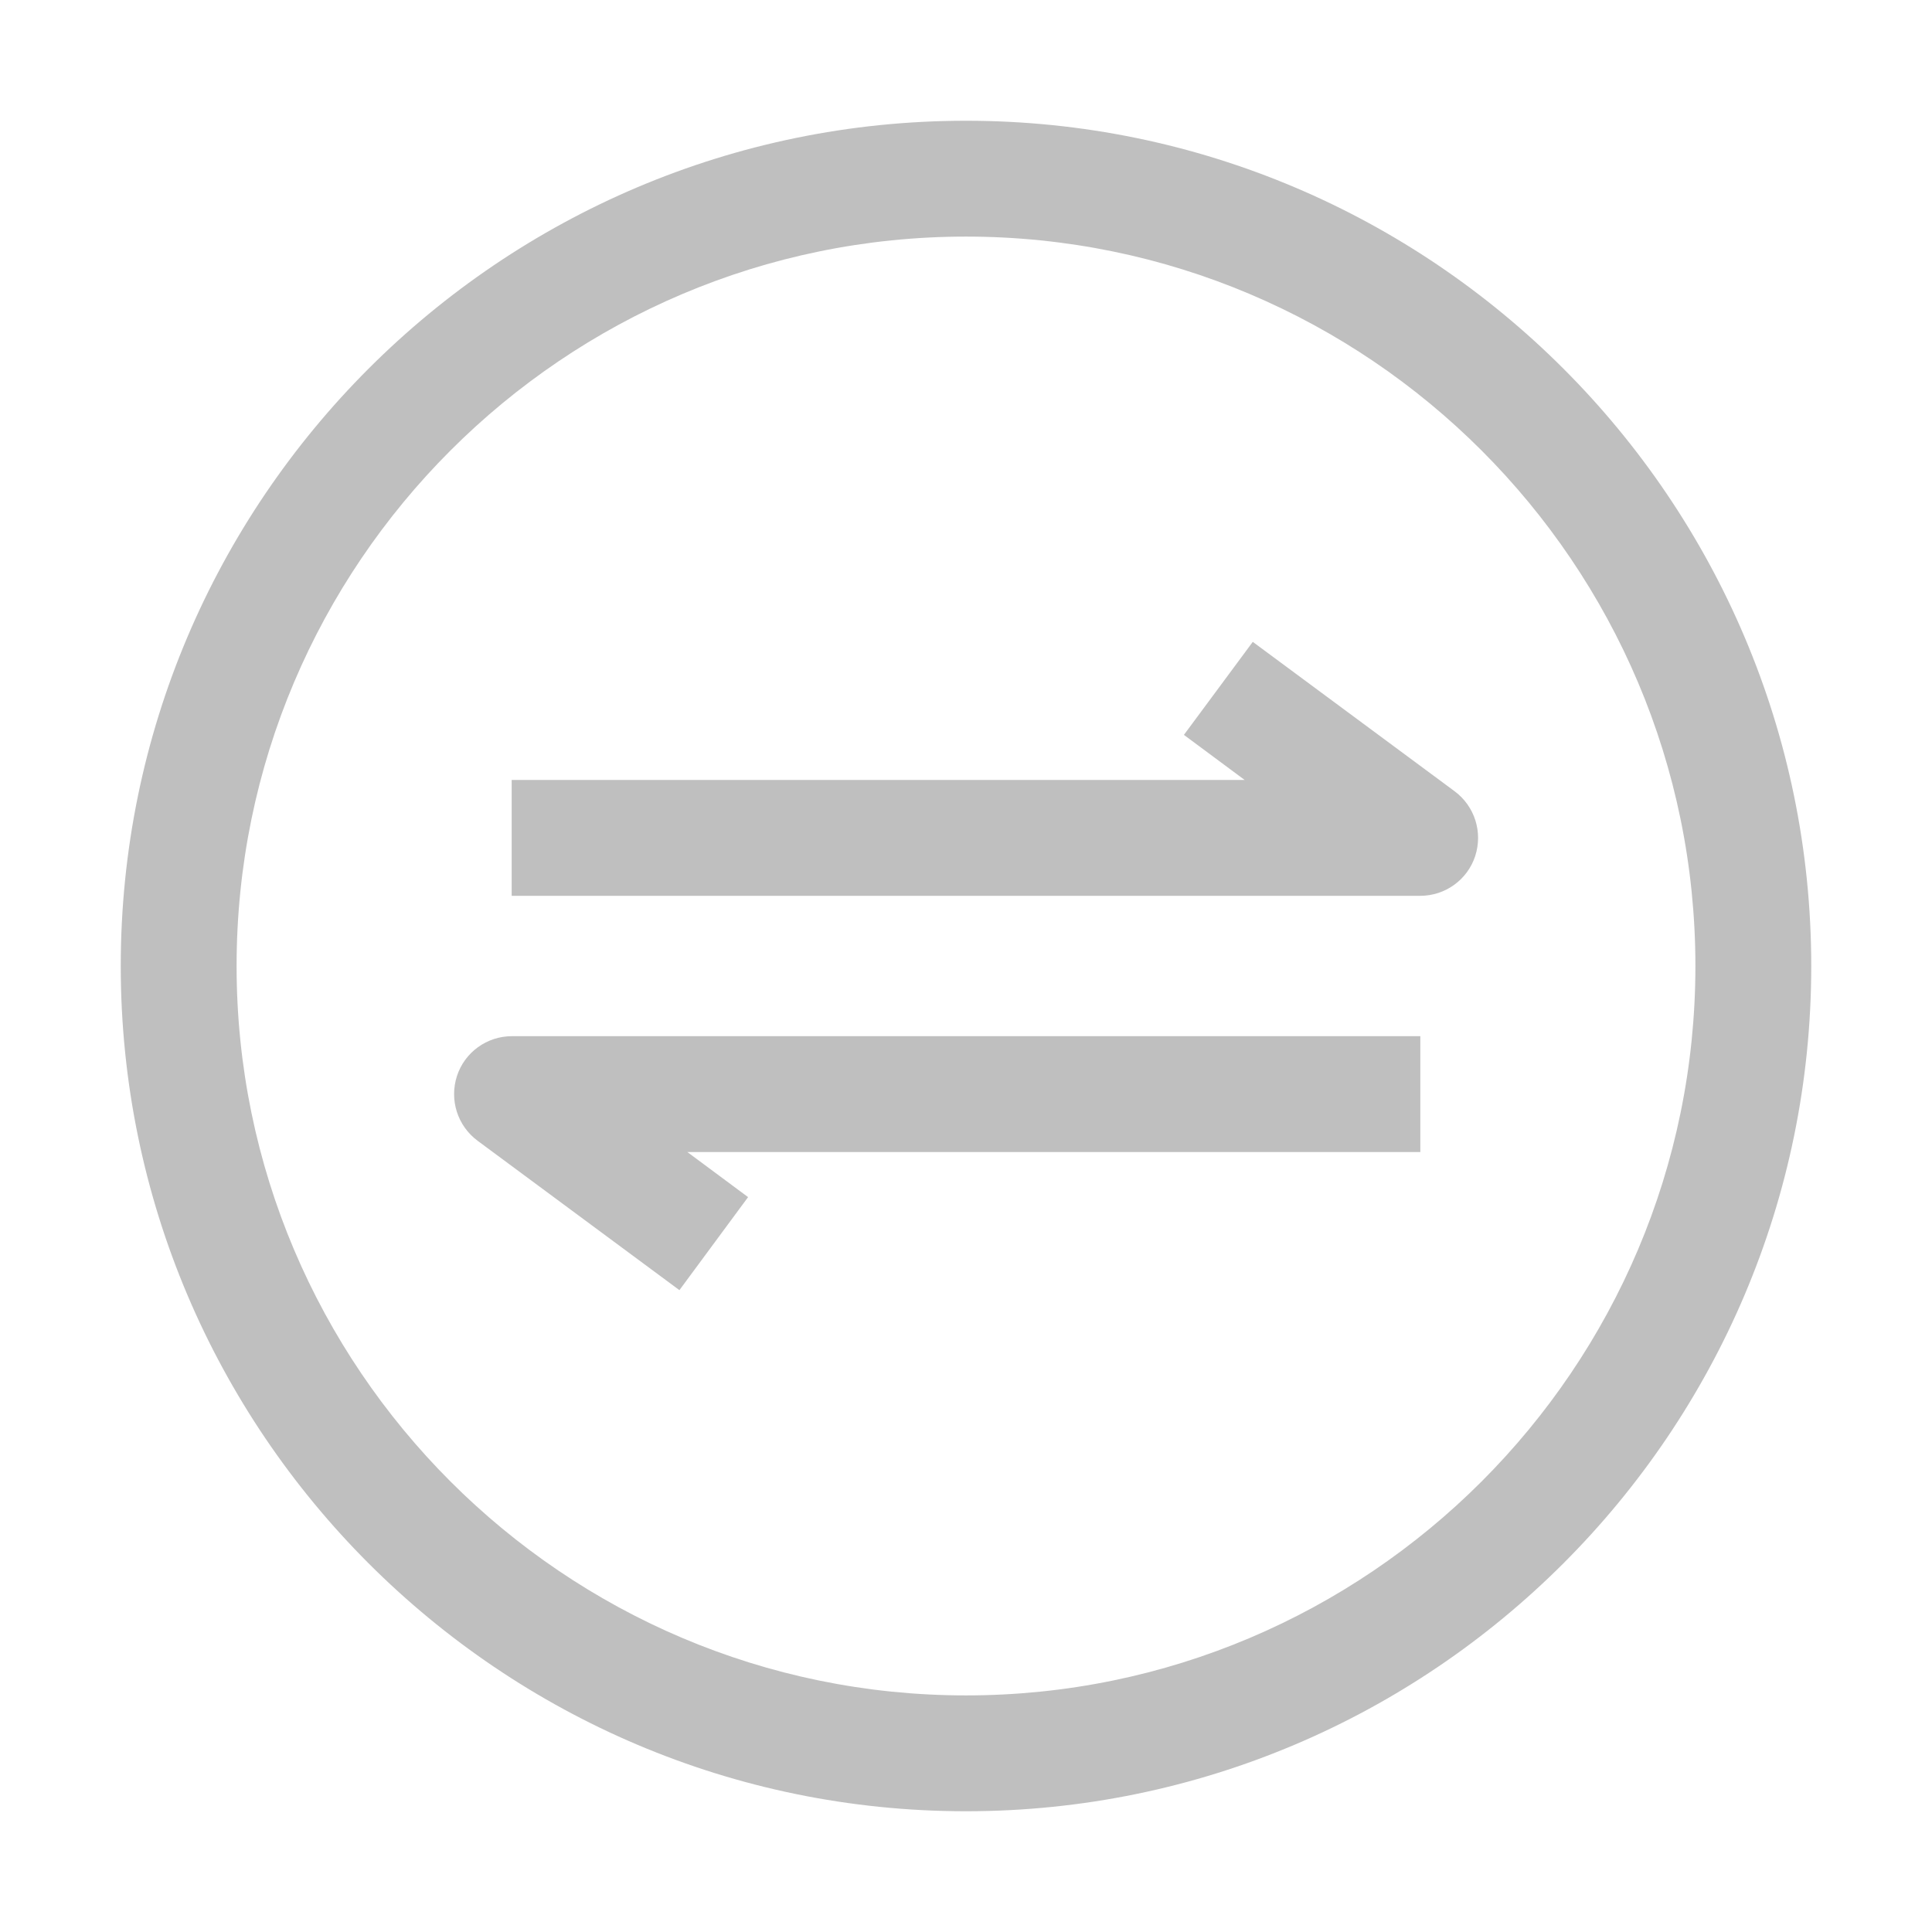
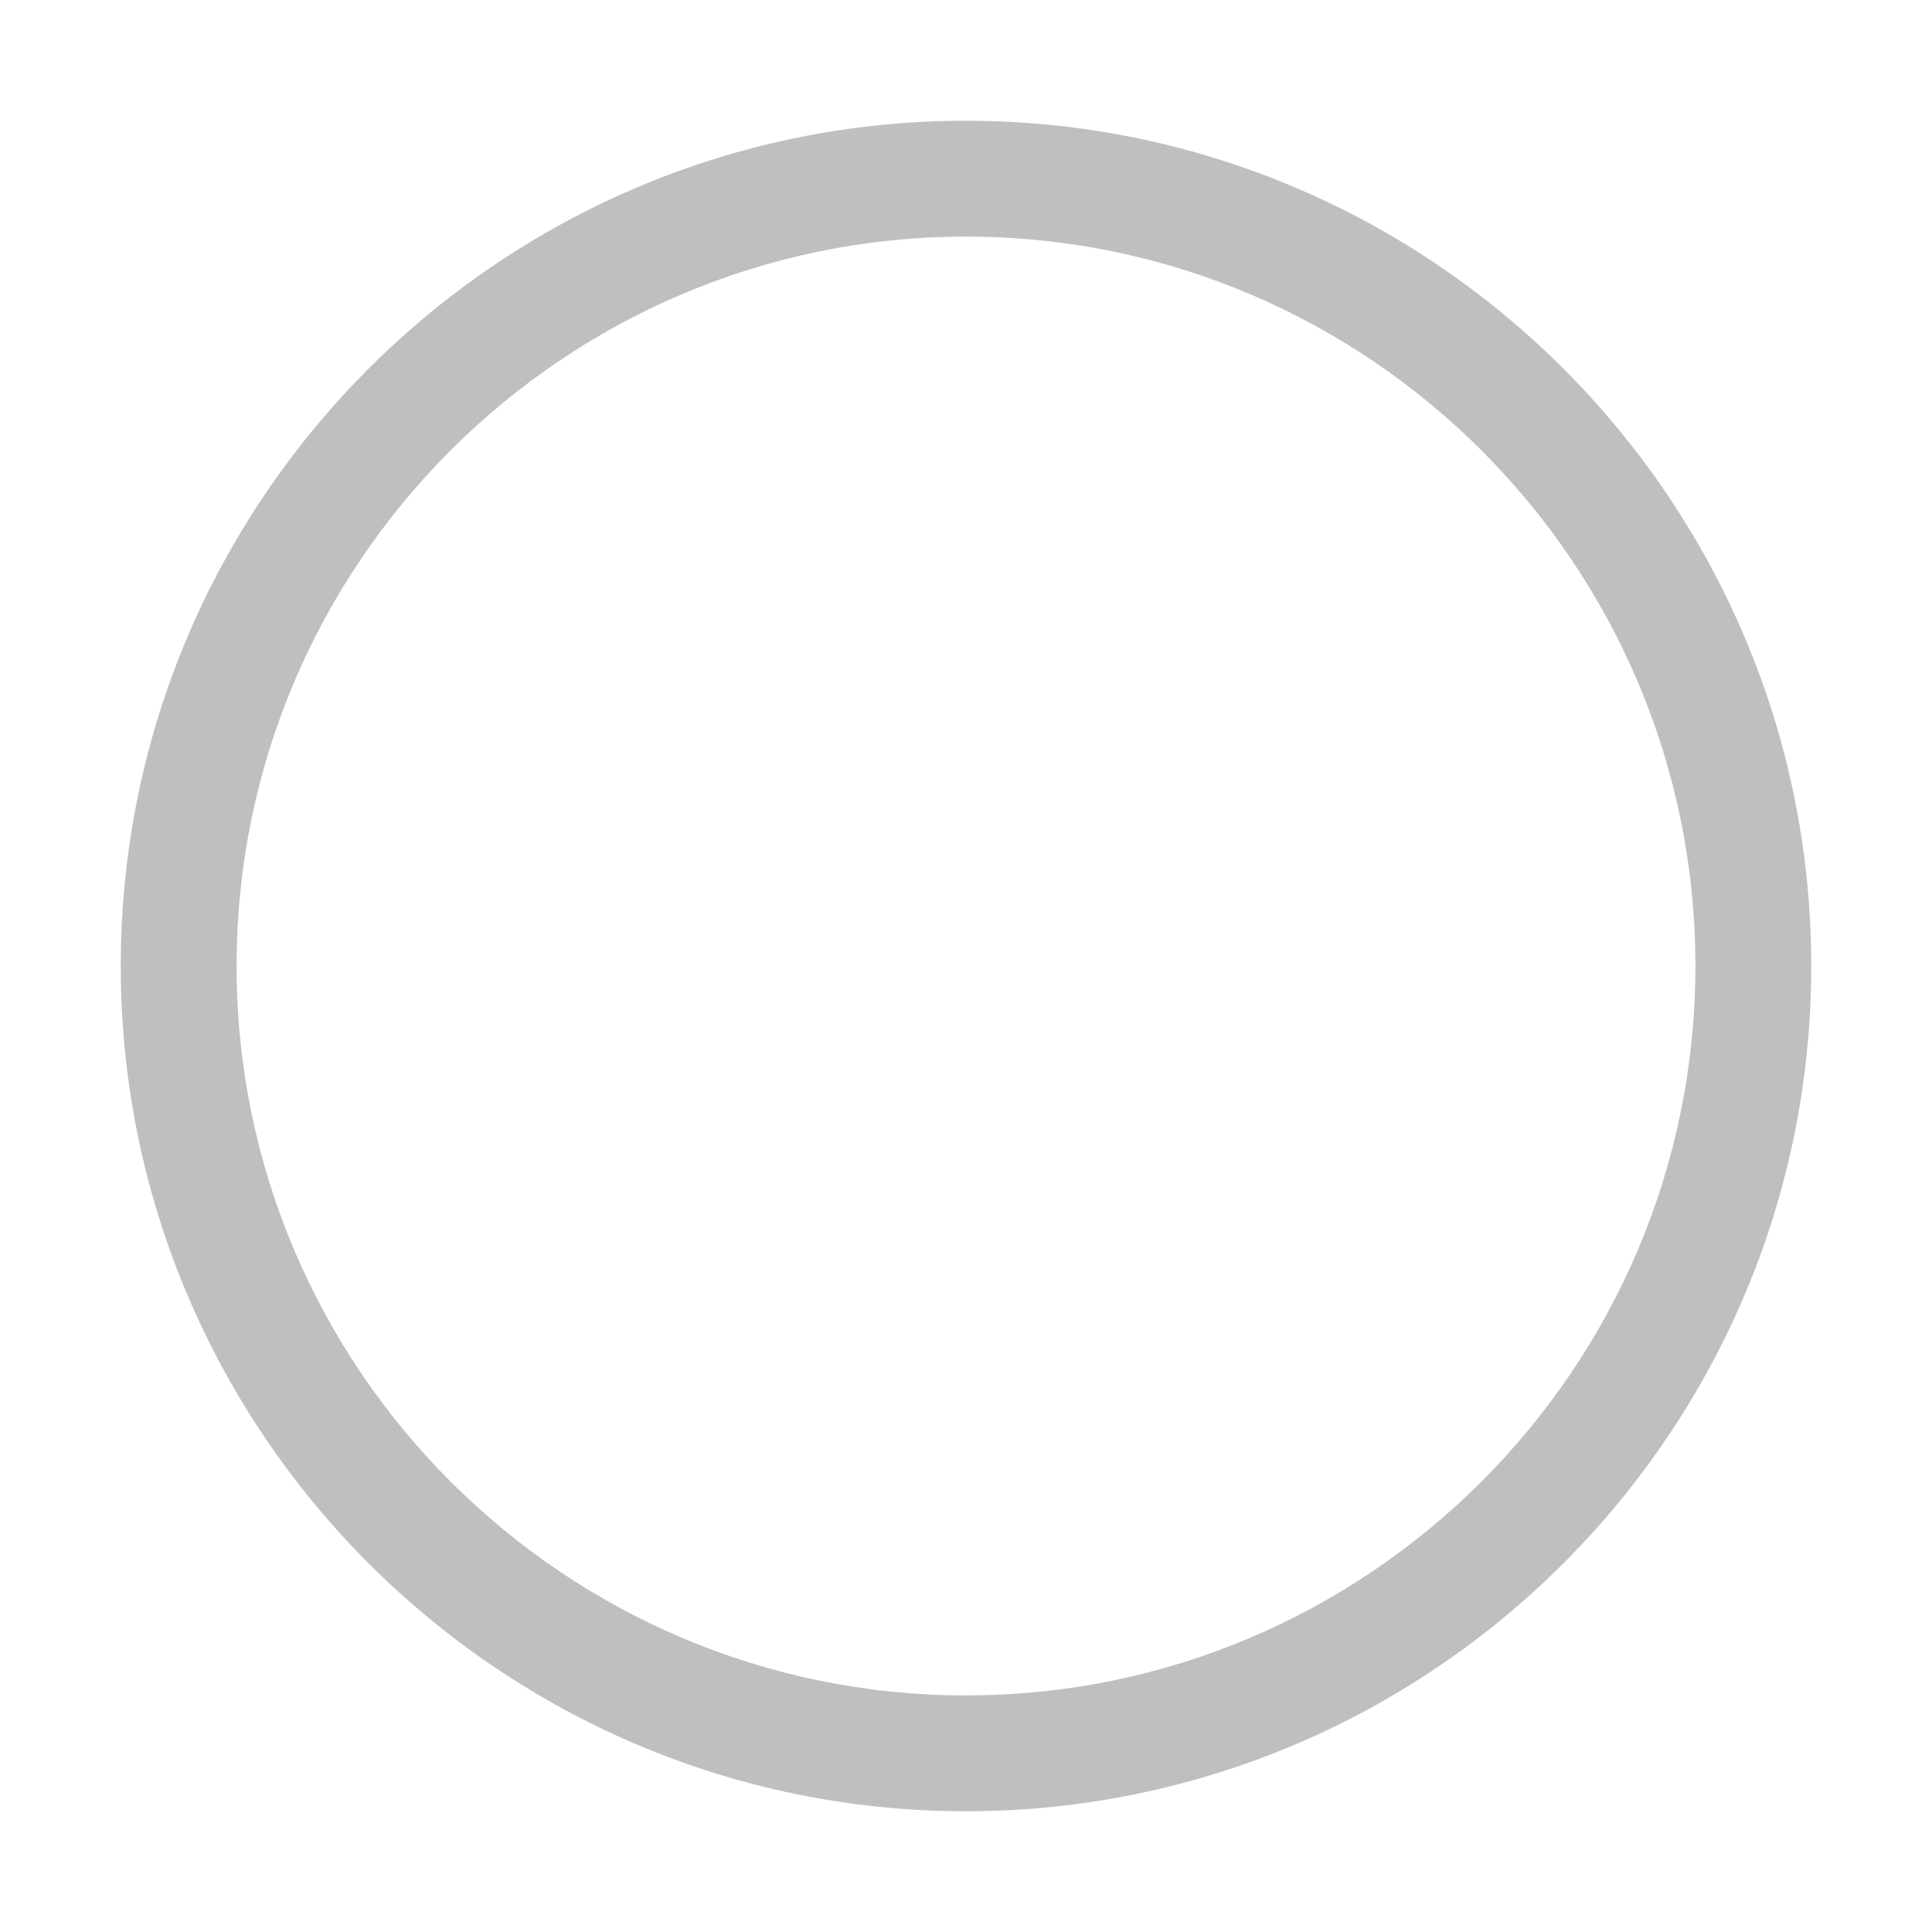
<svg xmlns="http://www.w3.org/2000/svg" t="1716516453187" class="icon" viewBox="0 0 1024 1024" version="1.1" p-id="4873" width="200" height="200">
  <path d="M512 125.4C298.8 125.4 125.4 298.9 125.4 512c0 213.1 173.4 386.6 386.6 386.6 213.2 0 386.6-173.4 386.6-386.6 0-213.2-173.4-386.6-386.6-386.6m0 834.6C265 960 64 759 64 512S265 64 512 64s448 201 448 448-201 448-448 448" fill="#bfbfbf" p-id="4874" />
-   <path d="M360.1 683.8l-107-79.2c-10.6-7.9-15-21.6-10.9-34.3 4.1-12.6 15.9-21.1 29.1-21.1h481.5v61.4H364.3l32.2 23.9-36.4 49.3z m392.7-209H271.2v-61.4h388.5l-32.2-23.9 36.5-49.3 107 79.2c10.6 7.9 15 21.6 10.9 34.3-4.1 12.6-15.9 21.1-29.1 21.1z" fill="#bfbfbf" p-id="4875" />
</svg>